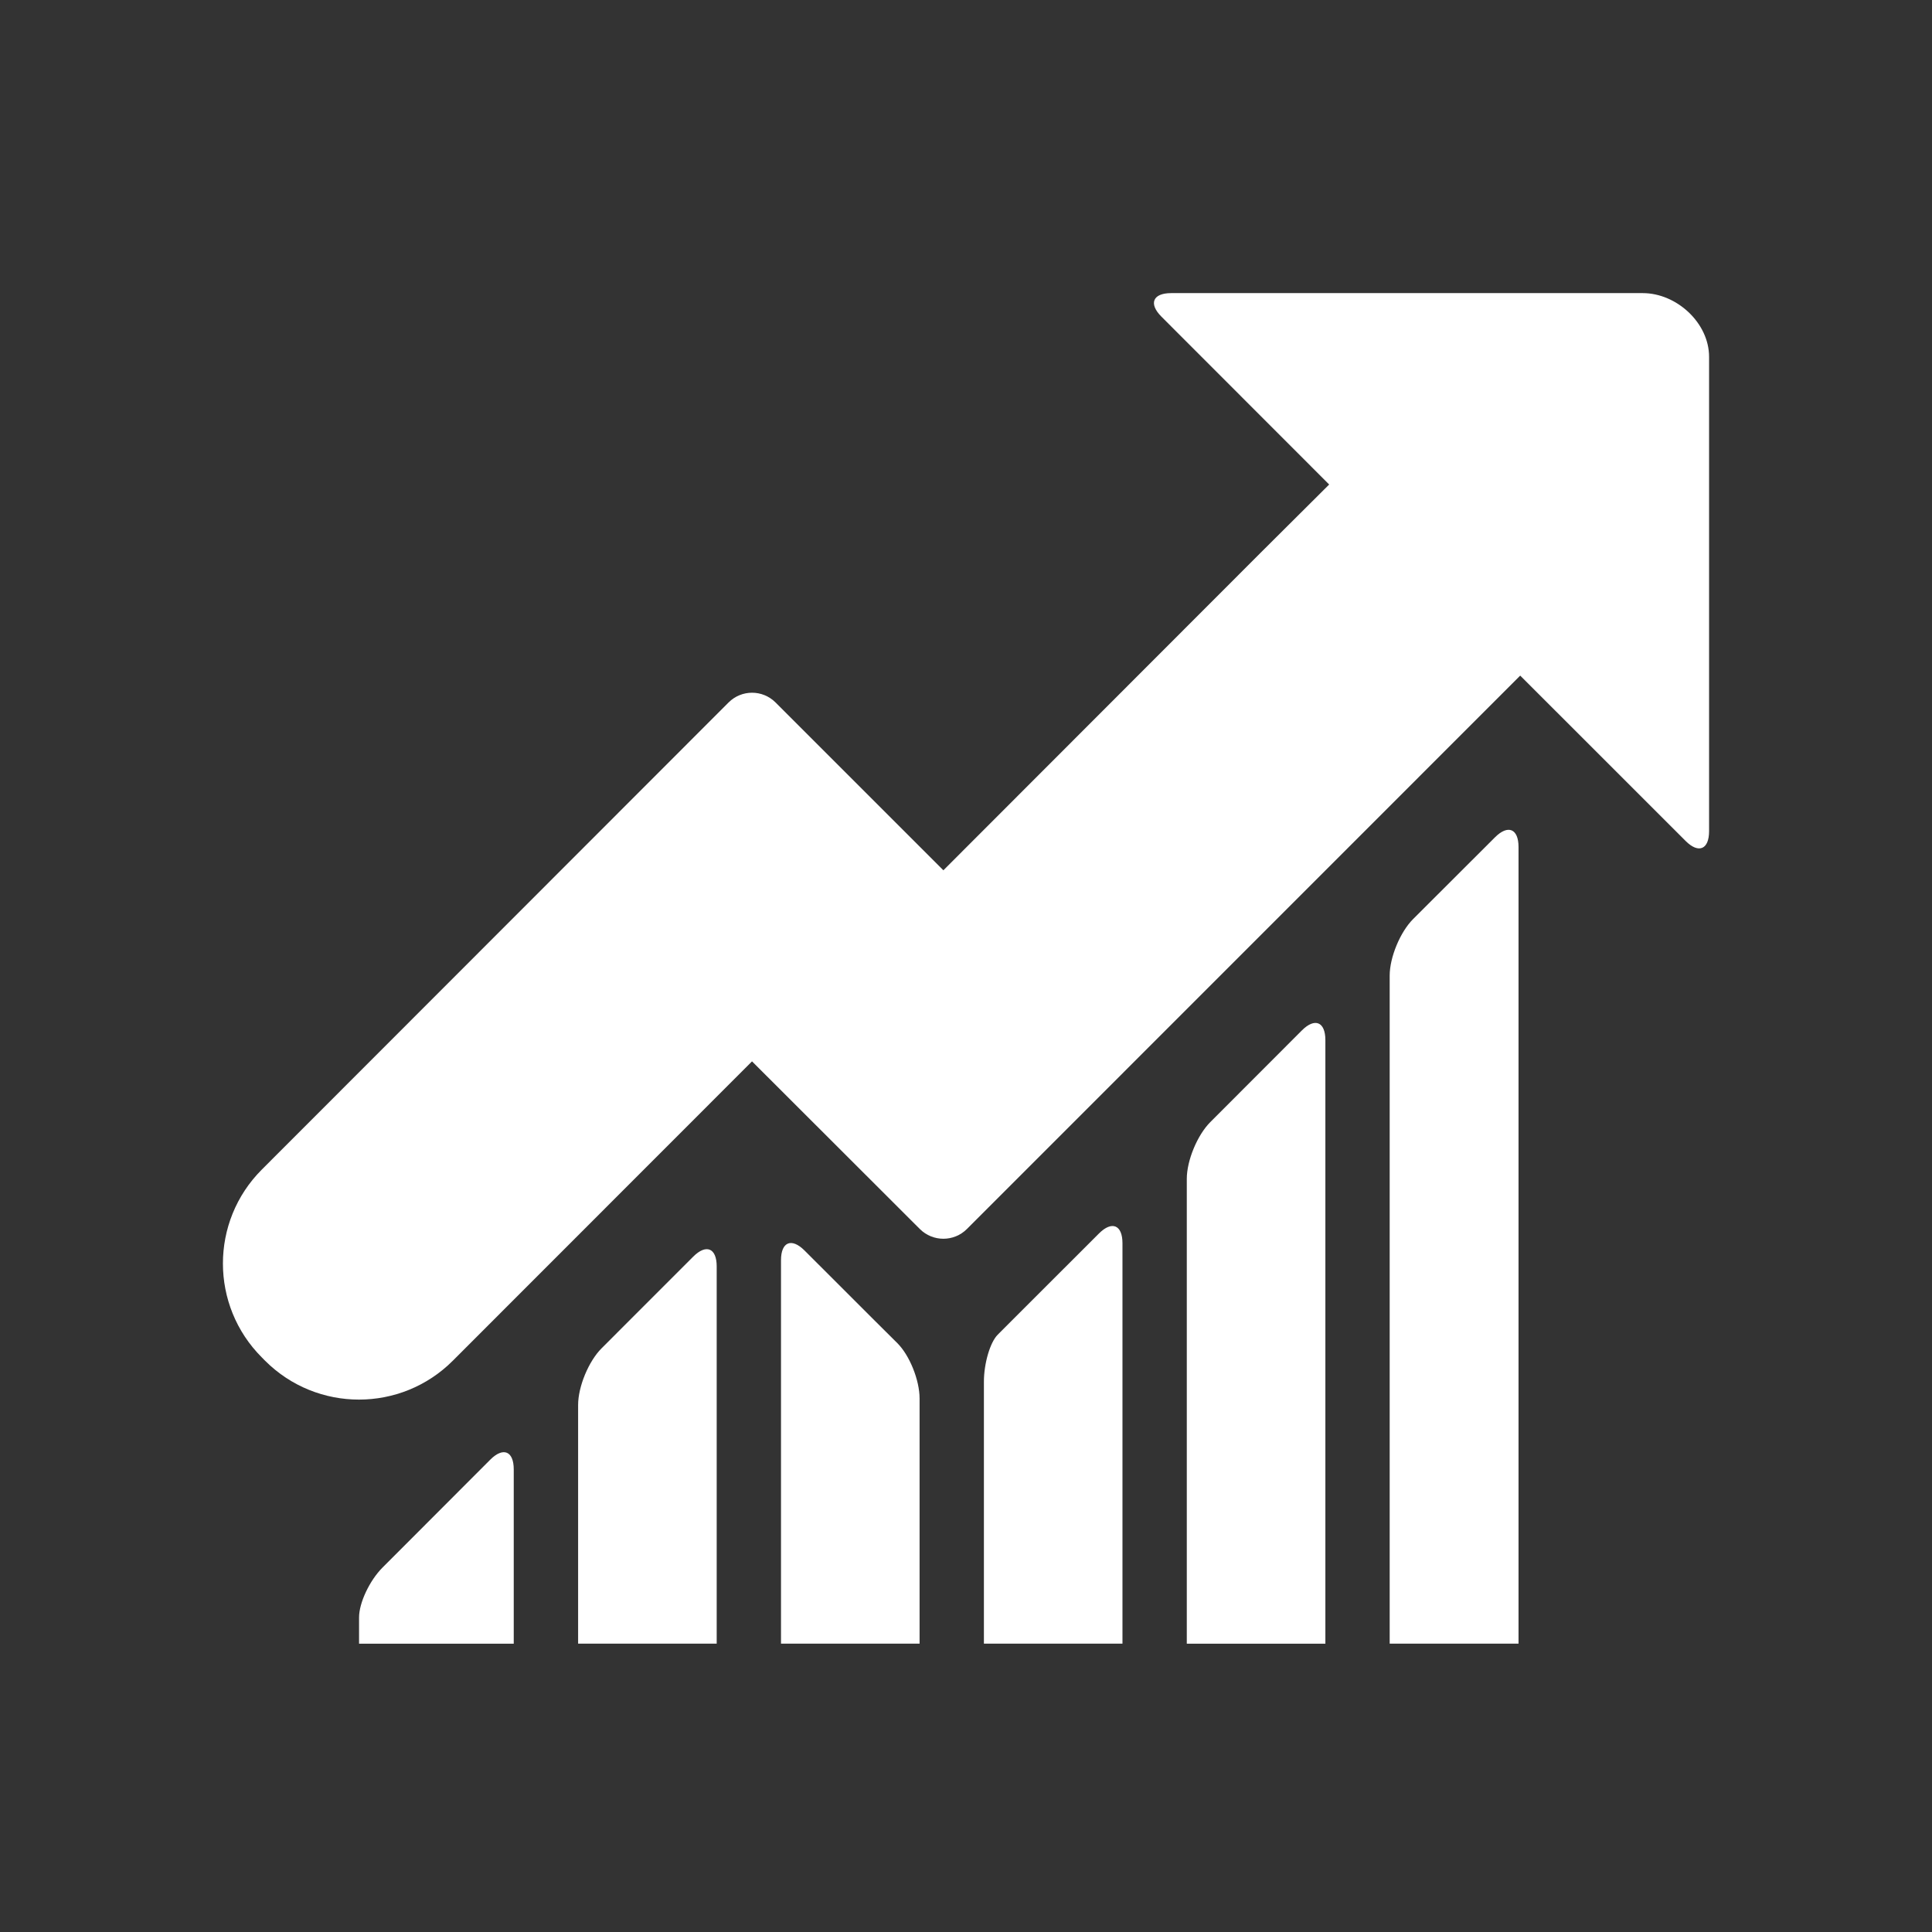
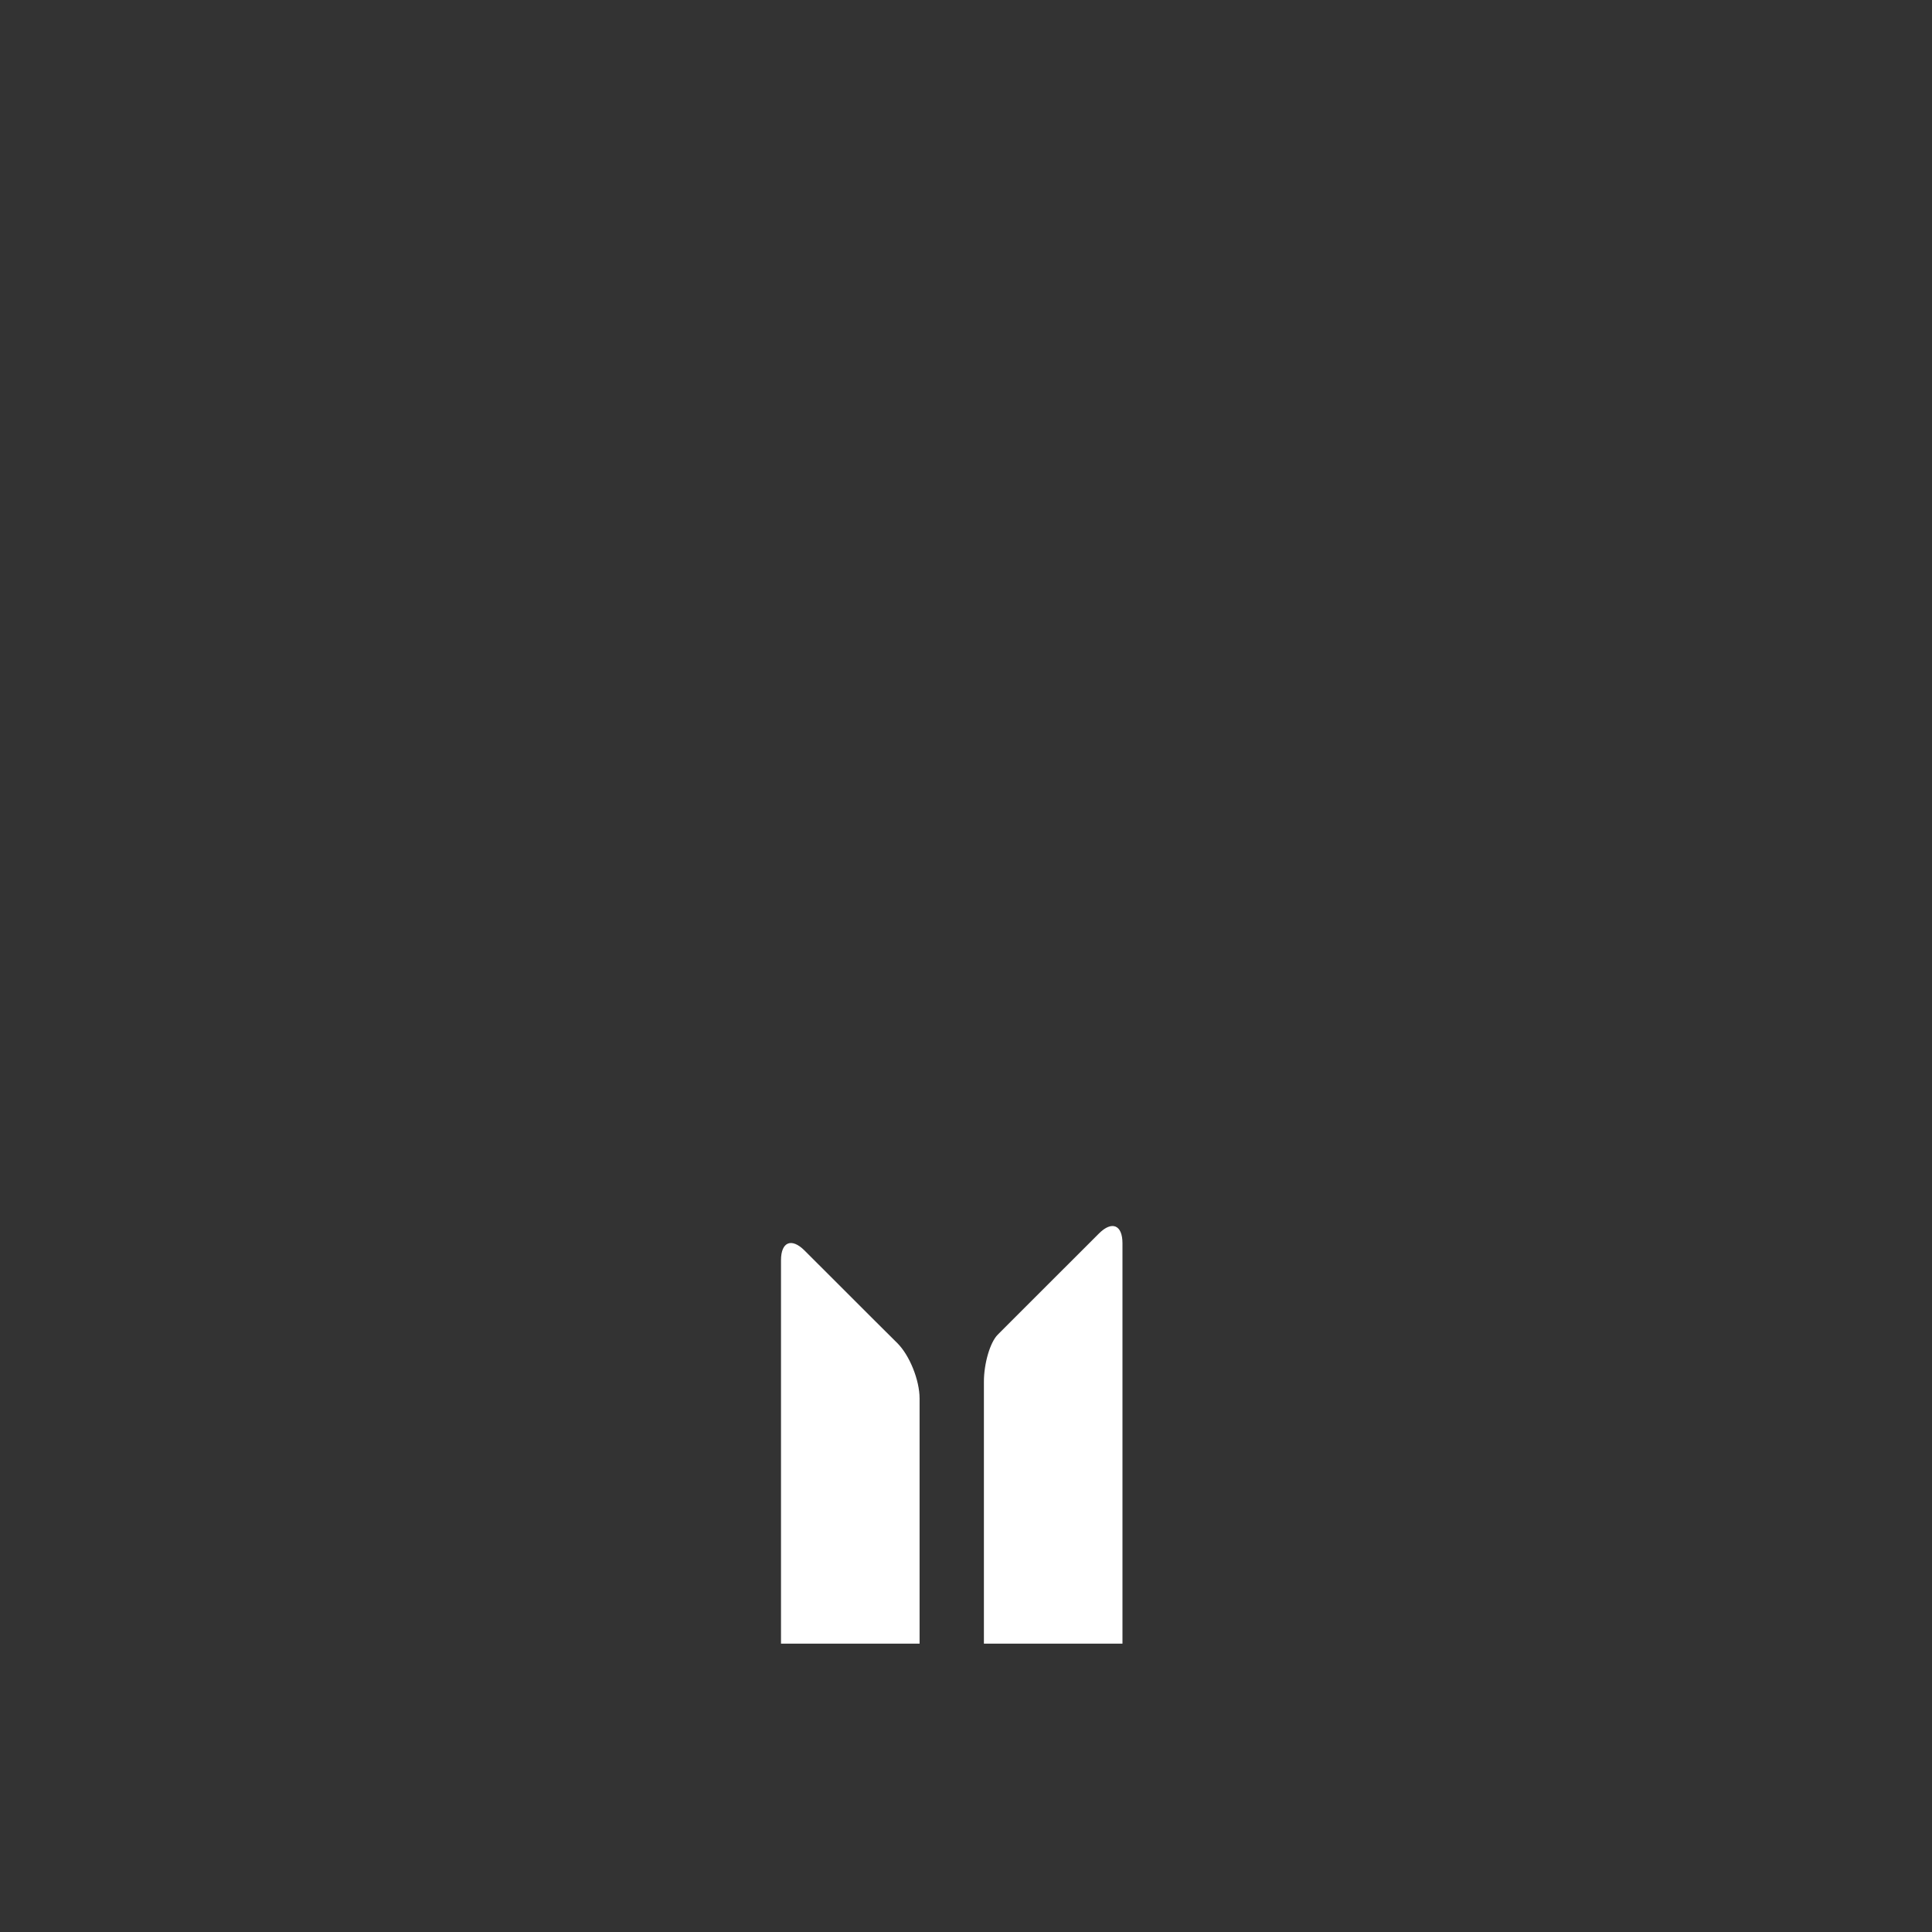
<svg xmlns="http://www.w3.org/2000/svg" width="78" height="78" viewBox="0 0 78 78" fill="none">
  <rect x="0" y="0" width="78" height="78" fill="#333333" stroke="none" />
-   <path d="M24.288 54.434C23.764 54.958 23.34 55.982 23.34 56.722V66.359H28.935V51.127C28.935 50.387 28.511 50.21 27.987 50.734L24.288 54.434Z" fill="white" />
-   <path d="M48.862 45.303C48.339 45.828 47.914 46.852 47.914 47.593V66.361H53.509V41.992C53.509 41.252 53.085 41.076 52.561 41.6L48.862 45.303Z" fill="white" />
-   <path d="M57.054 37.102C56.53 37.625 56.105 38.649 56.105 39.389V66.359H61.307V34.196C61.307 33.456 60.883 33.279 60.358 33.803L57.054 37.102Z" fill="white" />
  <path d="M40.836 53.328C40.836 53.328 40.587 53.579 40.279 53.887C39.972 54.196 39.723 55.047 39.723 55.786V66.359H45.317V50.192C45.317 49.452 44.892 49.275 44.368 49.799L40.836 53.328Z" fill="white" />
  <path d="M32.48 50.485C31.956 49.962 31.531 50.138 31.531 50.878V66.359H37.126V56.461C37.126 55.721 36.724 54.719 36.227 54.225L35.327 53.33L32.48 50.485Z" fill="white" />
-   <path d="M17.249 61.479L15.442 63.288C14.92 63.812 14.496 64.712 14.496 65.299V66.361H20.741V59.322C20.741 58.582 20.317 58.407 19.793 58.931L17.249 61.479Z" fill="white" />
-   <path d="M68.052 33.951C68.575 34.475 69 34.298 69 33.558V14.406C69 13.034 67.686 11.834 66.323 11.834H47.282C46.542 11.834 46.365 12.258 46.889 12.783L53.662 19.561L50.9 22.311L38.087 35.136L31.31 28.36C30.786 27.836 29.939 27.837 29.415 28.36L10.57 47.219C8.476 49.314 8.477 52.709 10.571 54.803L10.702 54.936C12.796 57.029 16.191 57.029 18.283 54.934L30.361 42.85L37.138 49.62C37.662 50.142 38.511 50.142 39.035 49.62L61.375 27.276L68.052 33.951Z" fill="white" />
</svg>